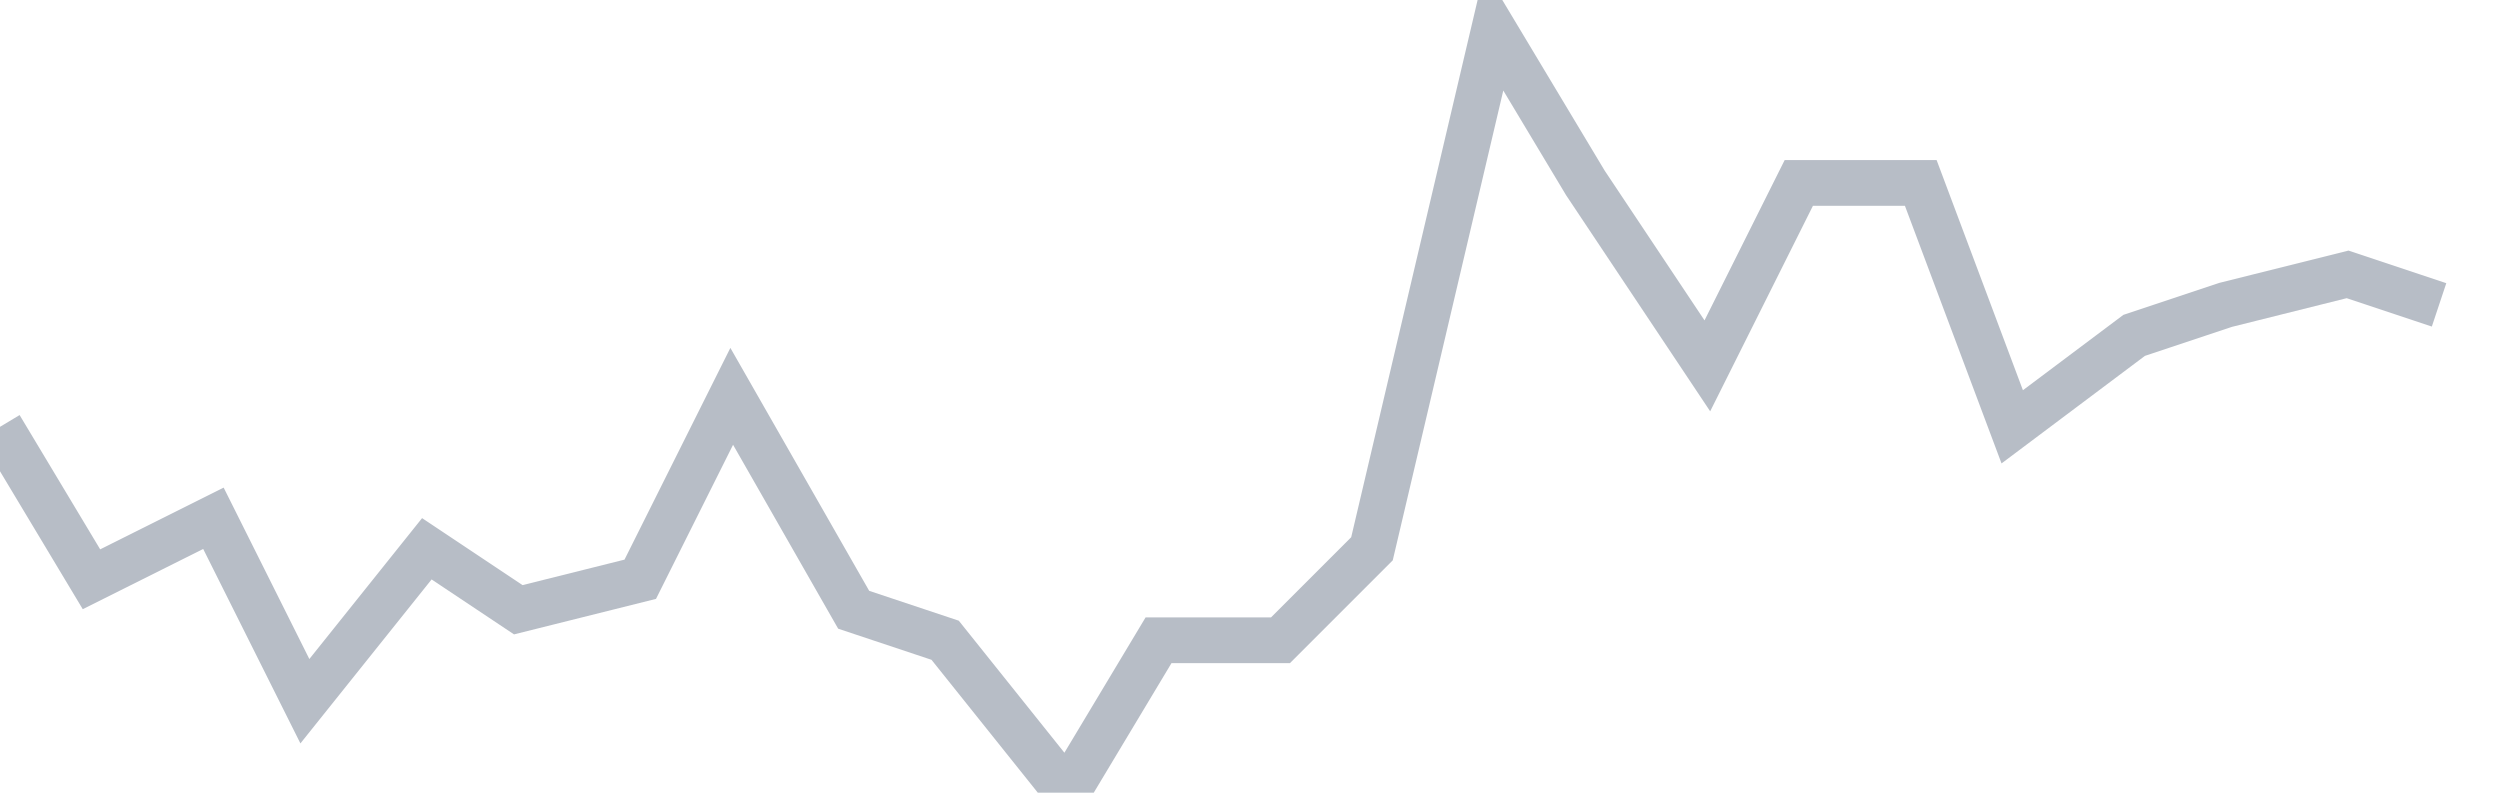
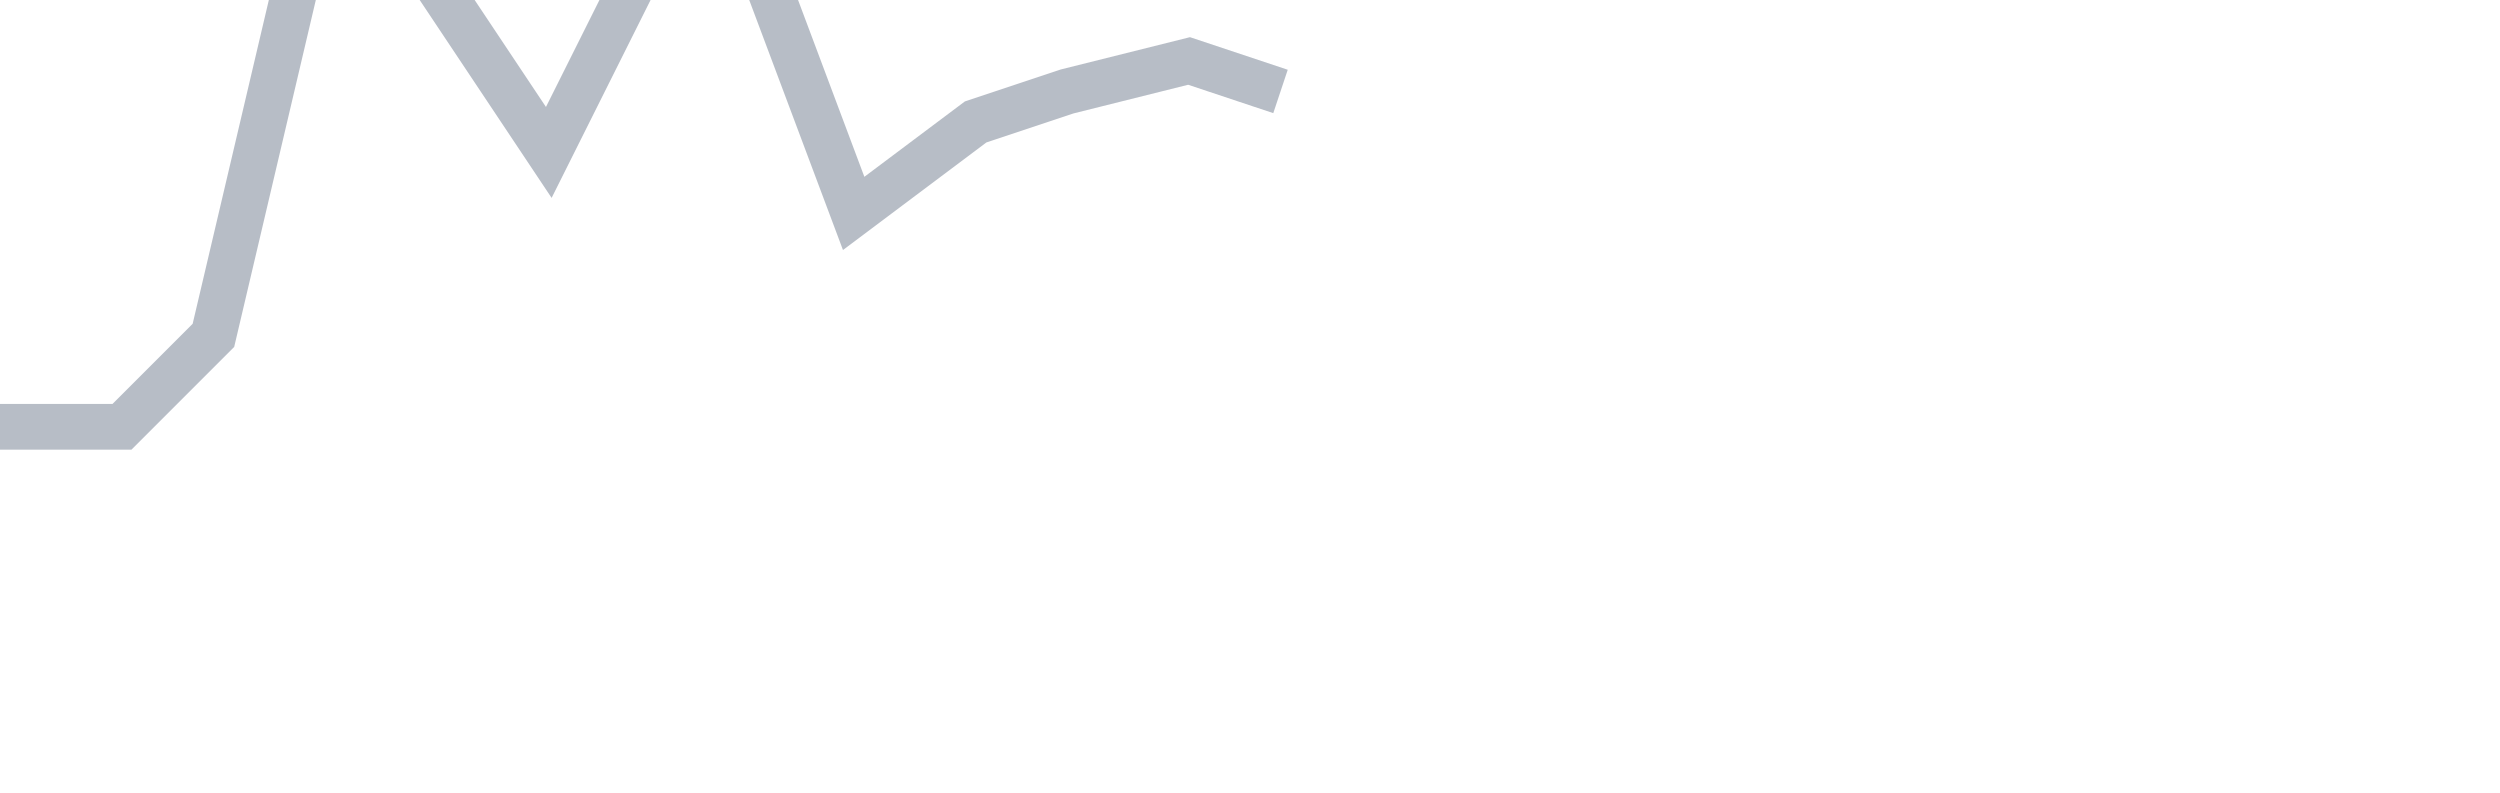
<svg xmlns="http://www.w3.org/2000/svg" width="82" height="26" fill="none">
-   <path d="M0 14l3 5 4-2 3 6 4-5 3 2 4-1 3-6 4 7 3 1 4 5 3-5h4l3-3 4-17 3 5 4 6 3-6h4l3 8 4-3 3-1 4-1 3 1" stroke="#B7BDC6" stroke-width="1.5" />
+   <path d="M0 14h4l3-3 4-17 3 5 4 6 3-6h4l3 8 4-3 3-1 4-1 3 1" stroke="#B7BDC6" stroke-width="1.5" />
</svg>